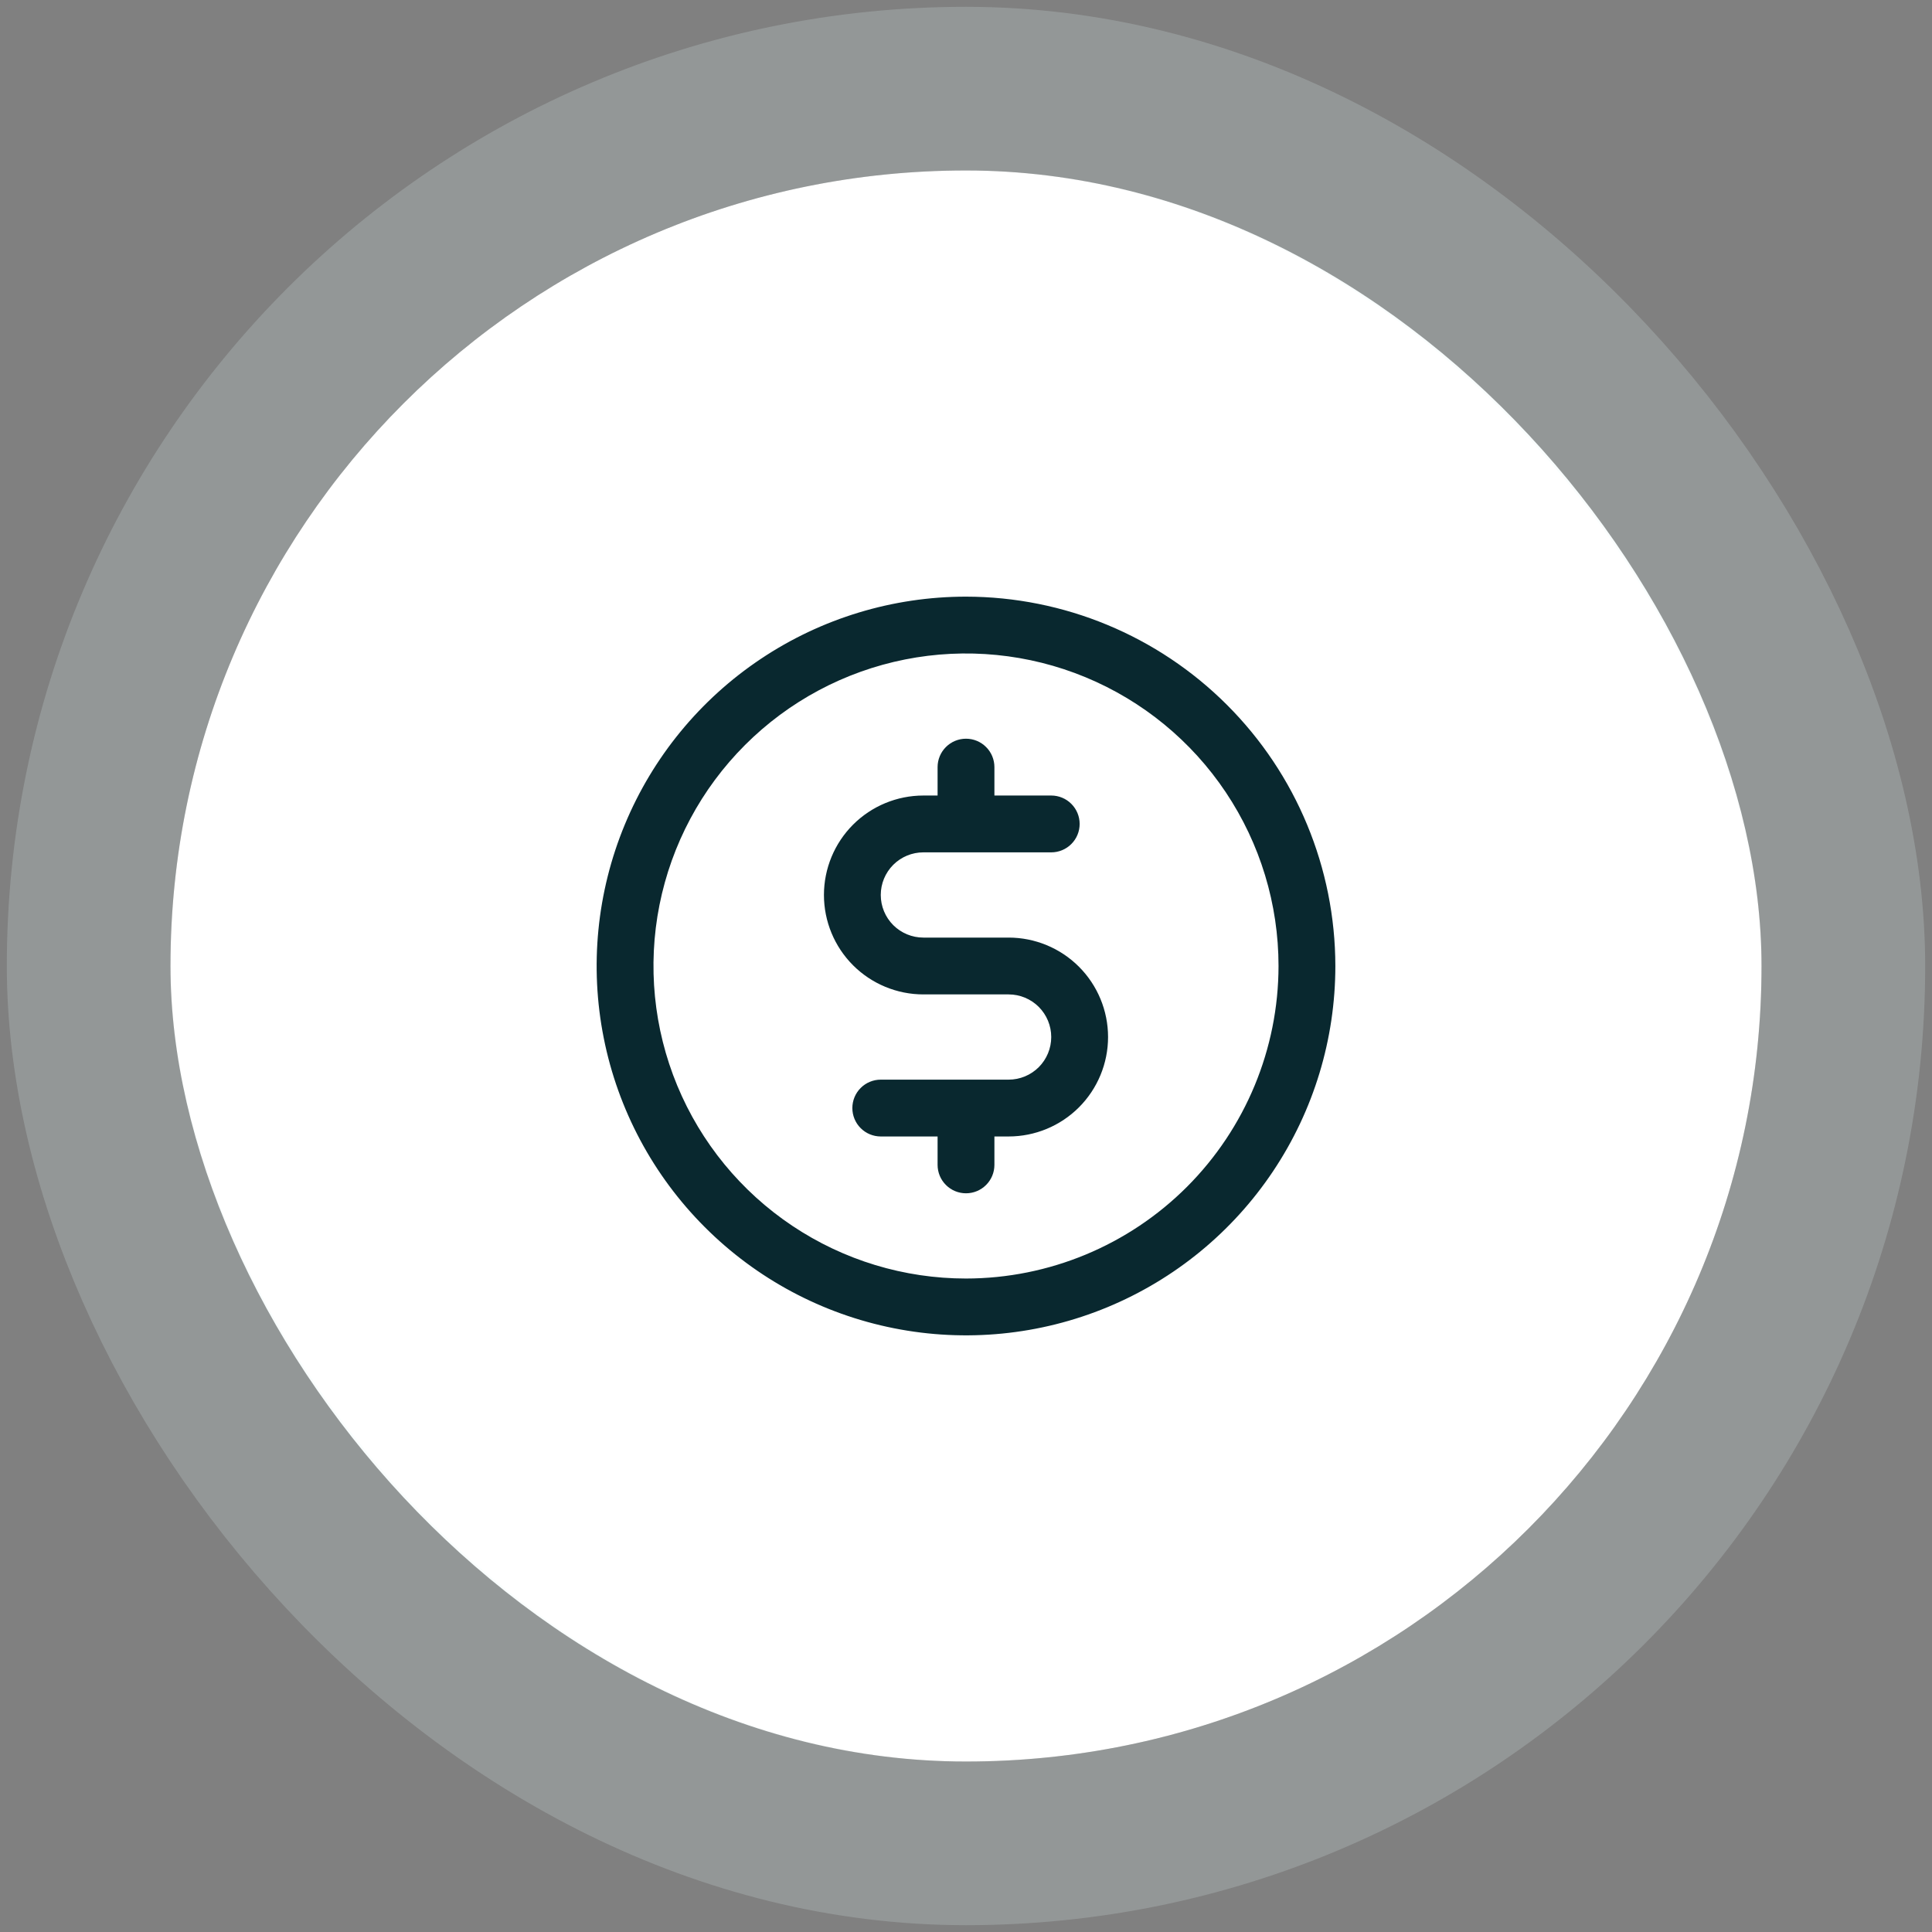
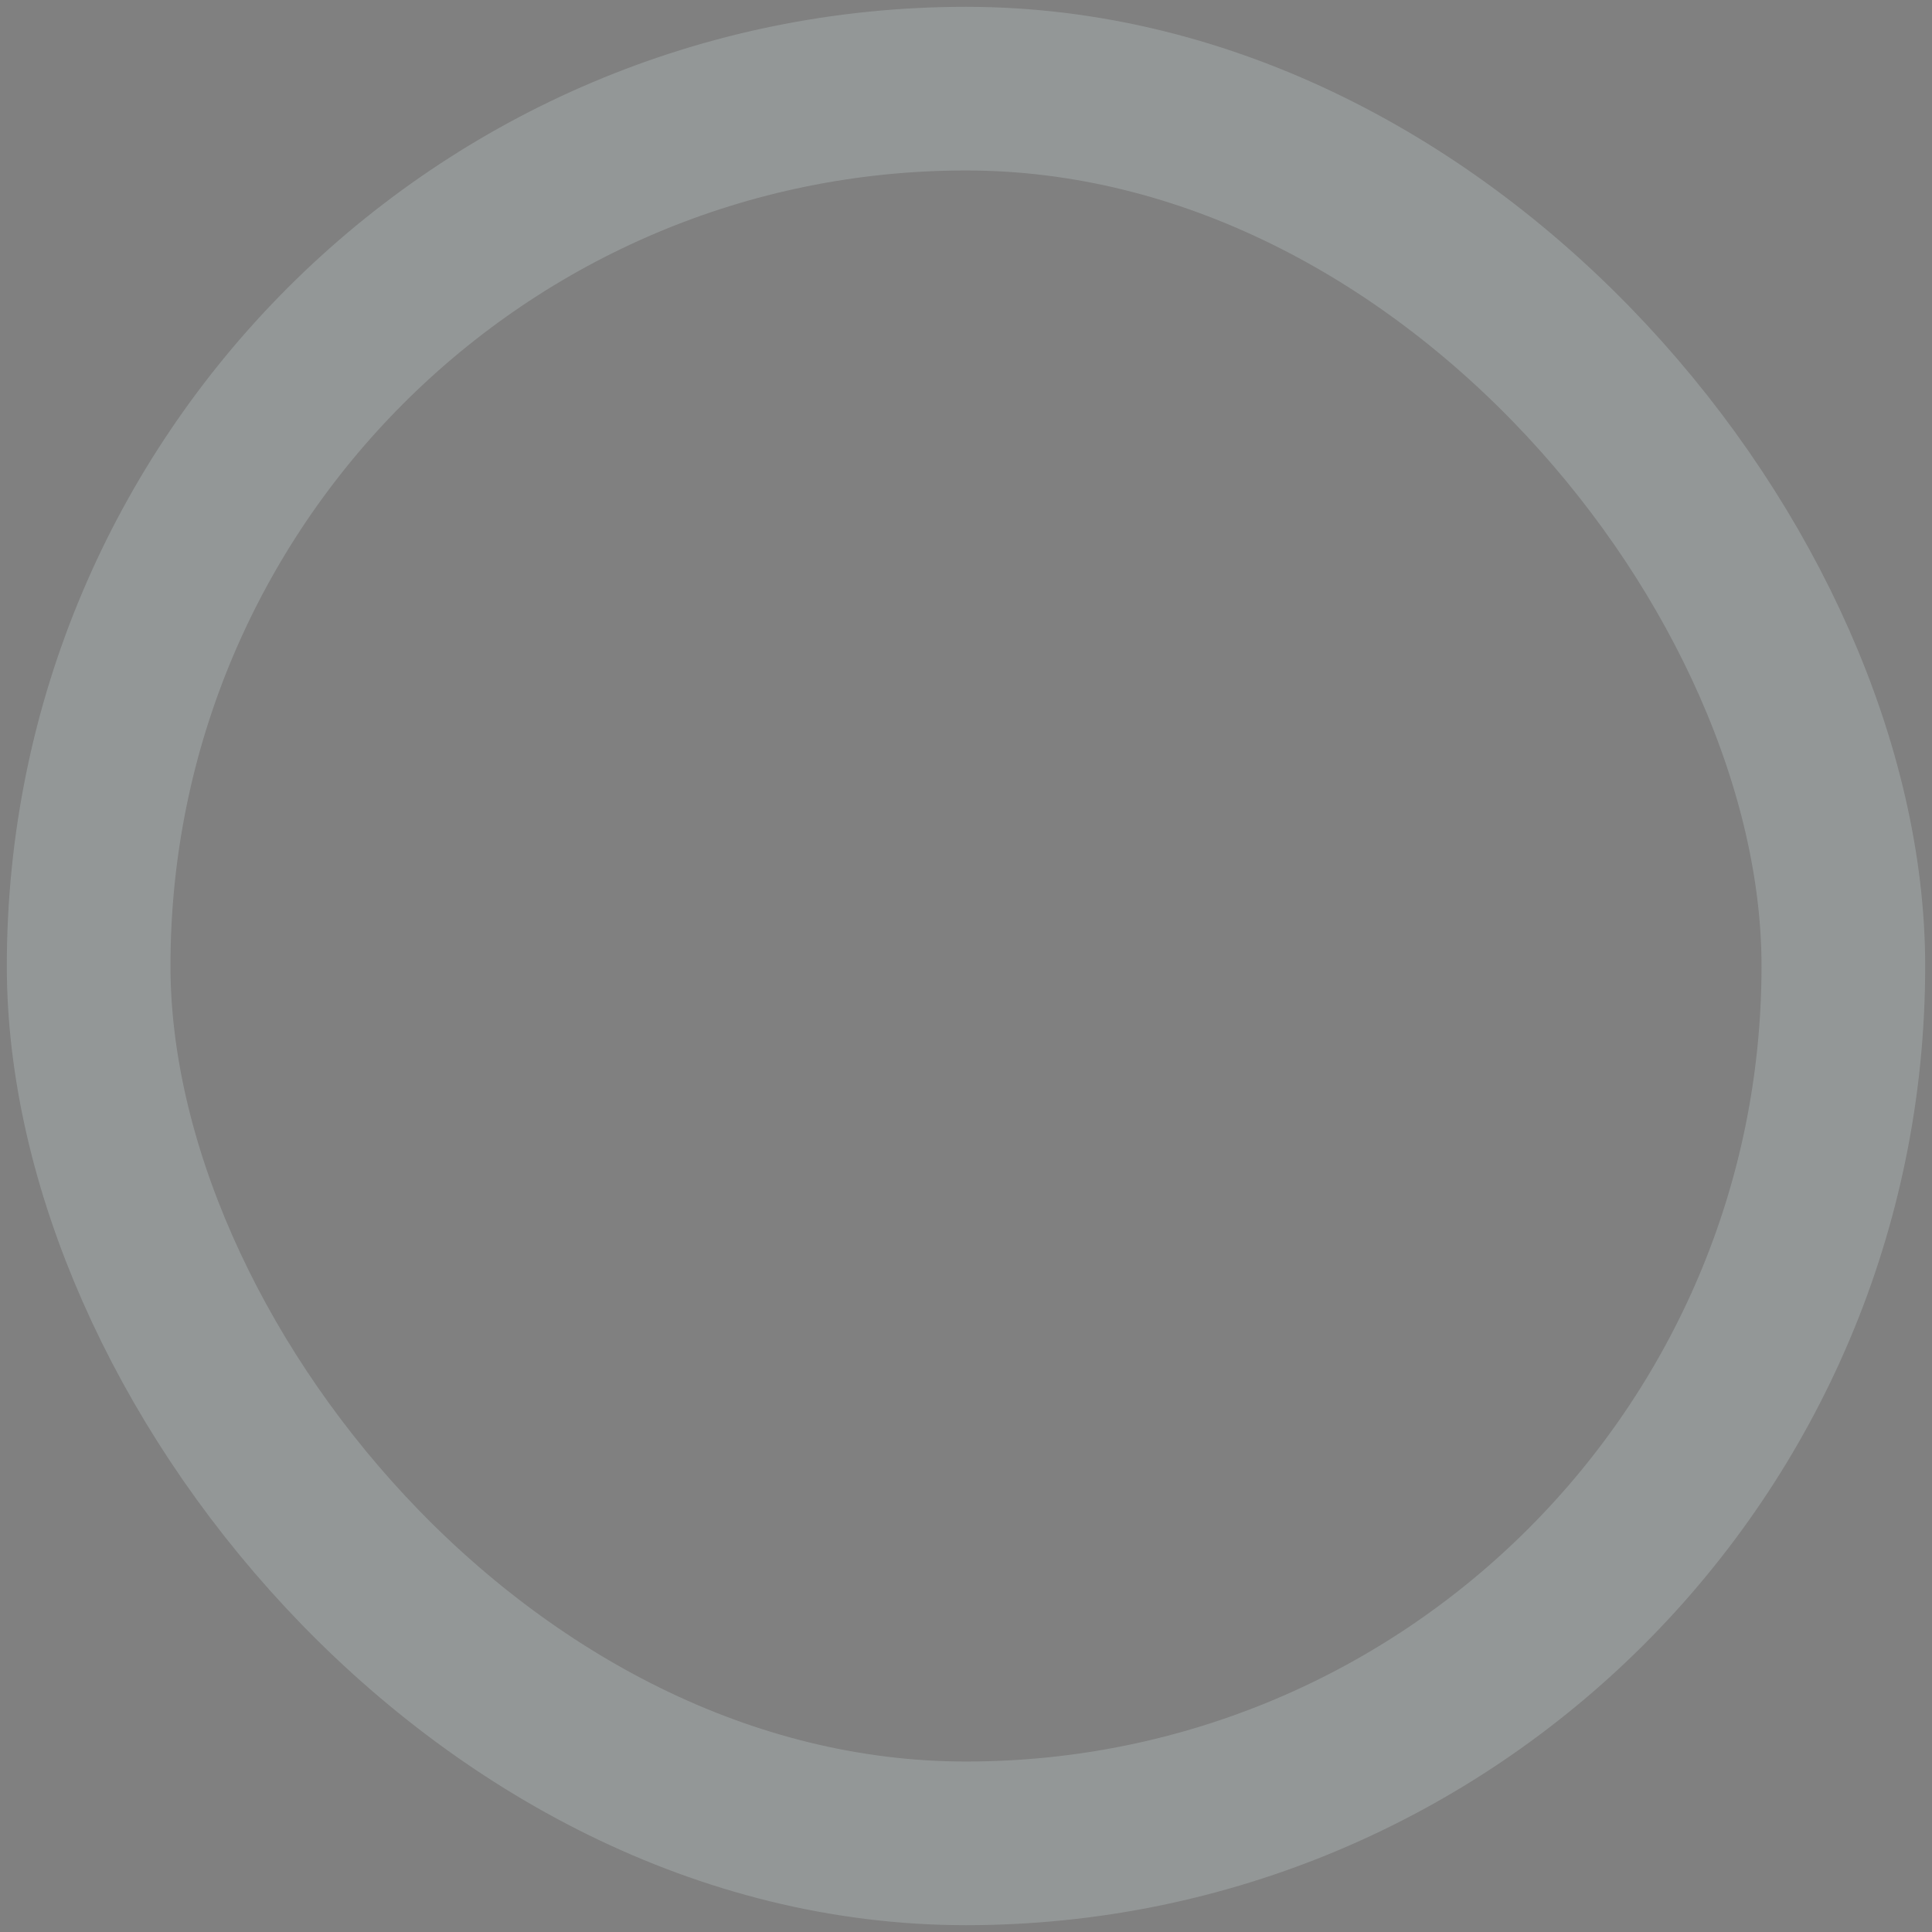
<svg xmlns="http://www.w3.org/2000/svg" width="68" height="68" viewBox="0 0 68 68" fill="none">
  <rect x="0" y="0" width="68" height="68" fill="#808080" stroke="none" />
-   <rect x="6" y="6" width="56" height="56" rx="28" fill="white" />
  <rect x="3.12" y="3.12" width="61.76" height="61.76" rx="30.88" stroke="#E5F5F7" stroke-opacity="0.2" stroke-width="5.76" />
-   <path d="M34 21C31.429 21 28.915 21.762 26.778 23.191C24.64 24.619 22.974 26.65 21.99 29.025C21.006 31.401 20.748 34.014 21.25 36.536C21.751 39.058 22.989 41.374 24.808 43.192C26.626 45.011 28.942 46.249 31.464 46.75C33.986 47.252 36.599 46.994 38.975 46.01C41.35 45.026 43.381 43.36 44.809 41.222C46.238 39.085 47 36.571 47 34C46.996 30.553 45.626 27.249 43.188 24.812C40.751 22.374 37.447 21.004 34 21ZM34 45C31.824 45 29.698 44.355 27.889 43.146C26.08 41.938 24.67 40.219 23.837 38.209C23.005 36.2 22.787 33.988 23.211 31.854C23.636 29.72 24.683 27.76 26.222 26.222C27.76 24.683 29.72 23.636 31.854 23.211C33.988 22.787 36.2 23.005 38.209 23.837C40.219 24.67 41.938 26.08 43.146 27.889C44.355 29.698 45 31.824 45 34C44.997 36.916 43.837 39.712 41.775 41.775C39.712 43.837 36.916 44.997 34 45ZM39 36.5C39 37.428 38.631 38.319 37.975 38.975C37.319 39.631 36.428 40 35.5 40H35V41C35 41.265 34.895 41.52 34.707 41.707C34.52 41.895 34.265 42 34 42C33.735 42 33.48 41.895 33.293 41.707C33.105 41.52 33 41.265 33 41V40H31C30.735 40 30.48 39.895 30.293 39.707C30.105 39.52 30 39.265 30 39C30 38.735 30.105 38.48 30.293 38.293C30.48 38.105 30.735 38 31 38H35.5C35.898 38 36.279 37.842 36.561 37.561C36.842 37.279 37 36.898 37 36.5C37 36.102 36.842 35.721 36.561 35.439C36.279 35.158 35.898 35 35.5 35H32.5C31.572 35 30.681 34.631 30.025 33.975C29.369 33.319 29 32.428 29 31.5C29 30.572 29.369 29.681 30.025 29.025C30.681 28.369 31.572 28 32.5 28H33V27C33 26.735 33.105 26.48 33.293 26.293C33.48 26.105 33.735 26 34 26C34.265 26 34.52 26.105 34.707 26.293C34.895 26.48 35 26.735 35 27V28H37C37.265 28 37.52 28.105 37.707 28.293C37.895 28.48 38 28.735 38 29C38 29.265 37.895 29.52 37.707 29.707C37.52 29.895 37.265 30 37 30H32.5C32.102 30 31.721 30.158 31.439 30.439C31.158 30.721 31 31.102 31 31.5C31 31.898 31.158 32.279 31.439 32.561C31.721 32.842 32.102 33 32.5 33H35.5C36.428 33 37.319 33.369 37.975 34.025C38.631 34.681 39 35.572 39 36.5Z" fill="#09282F" />
</svg>